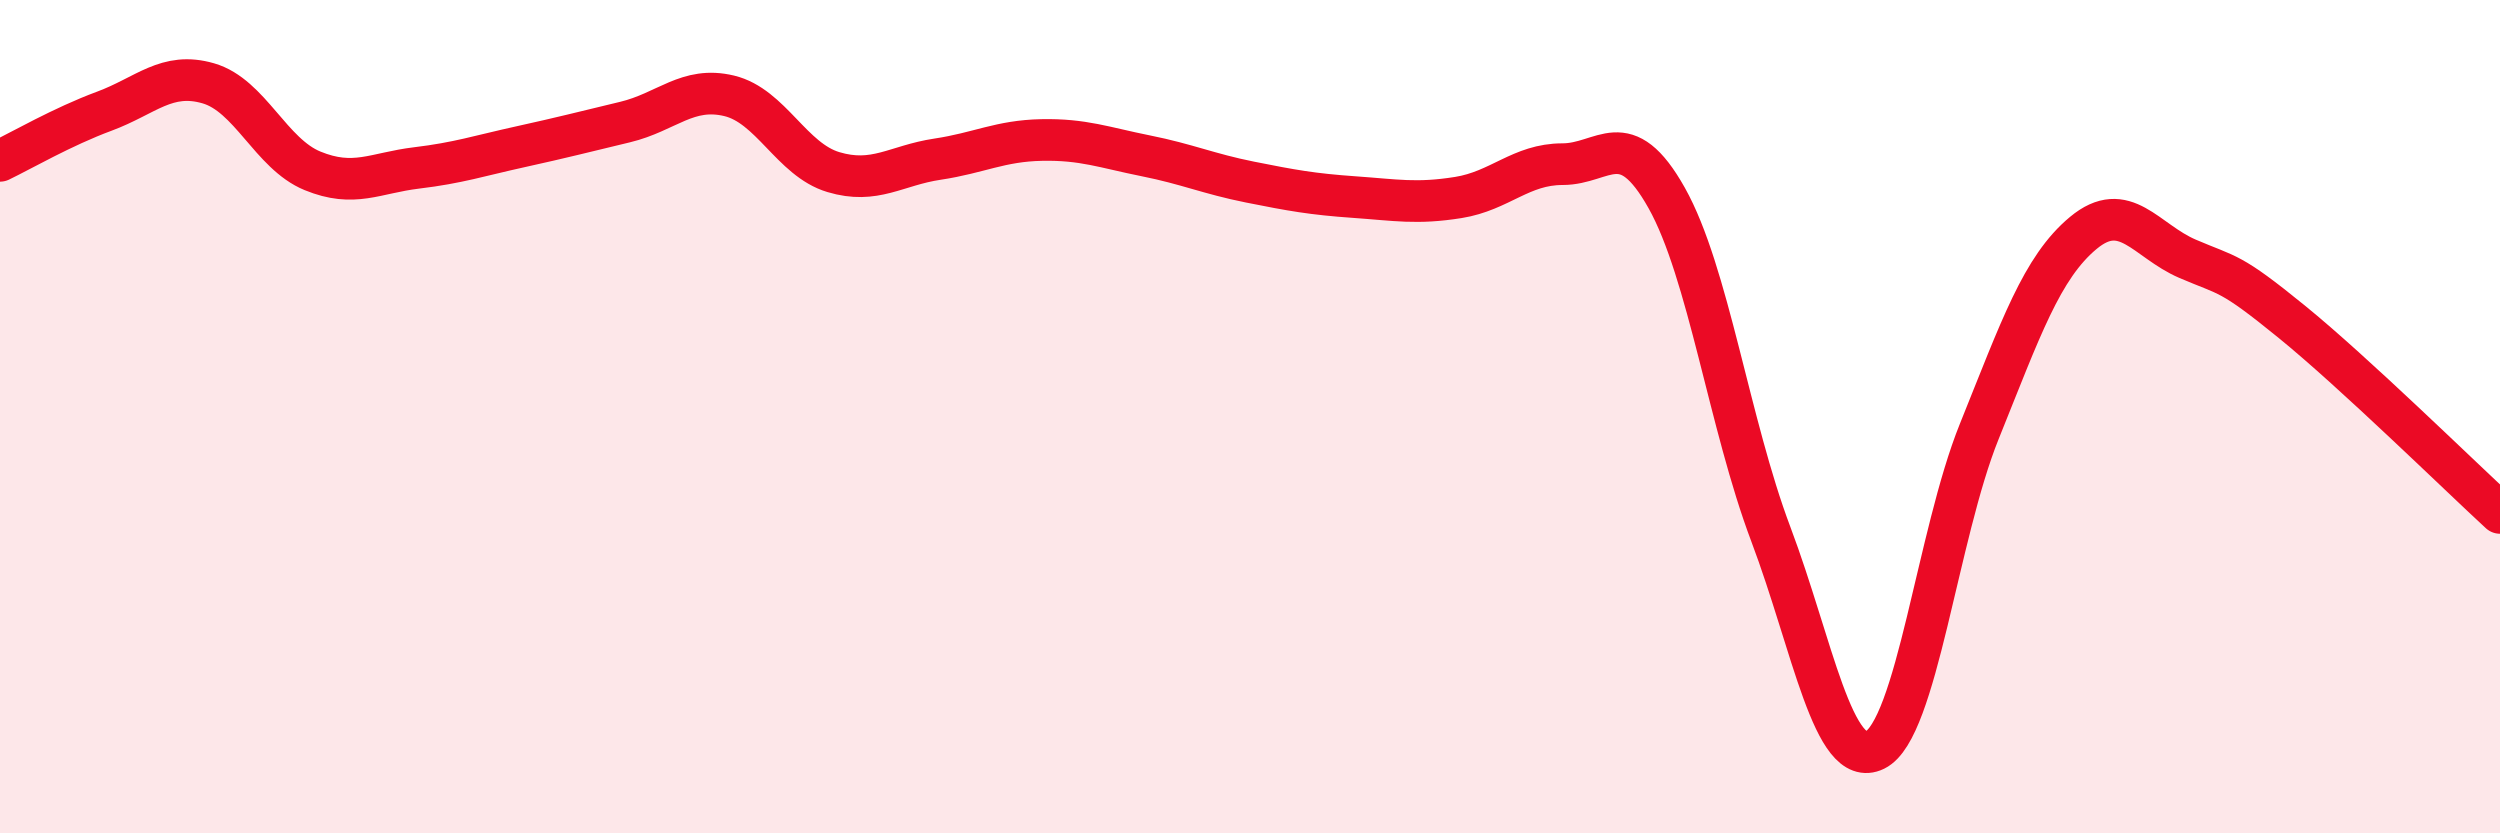
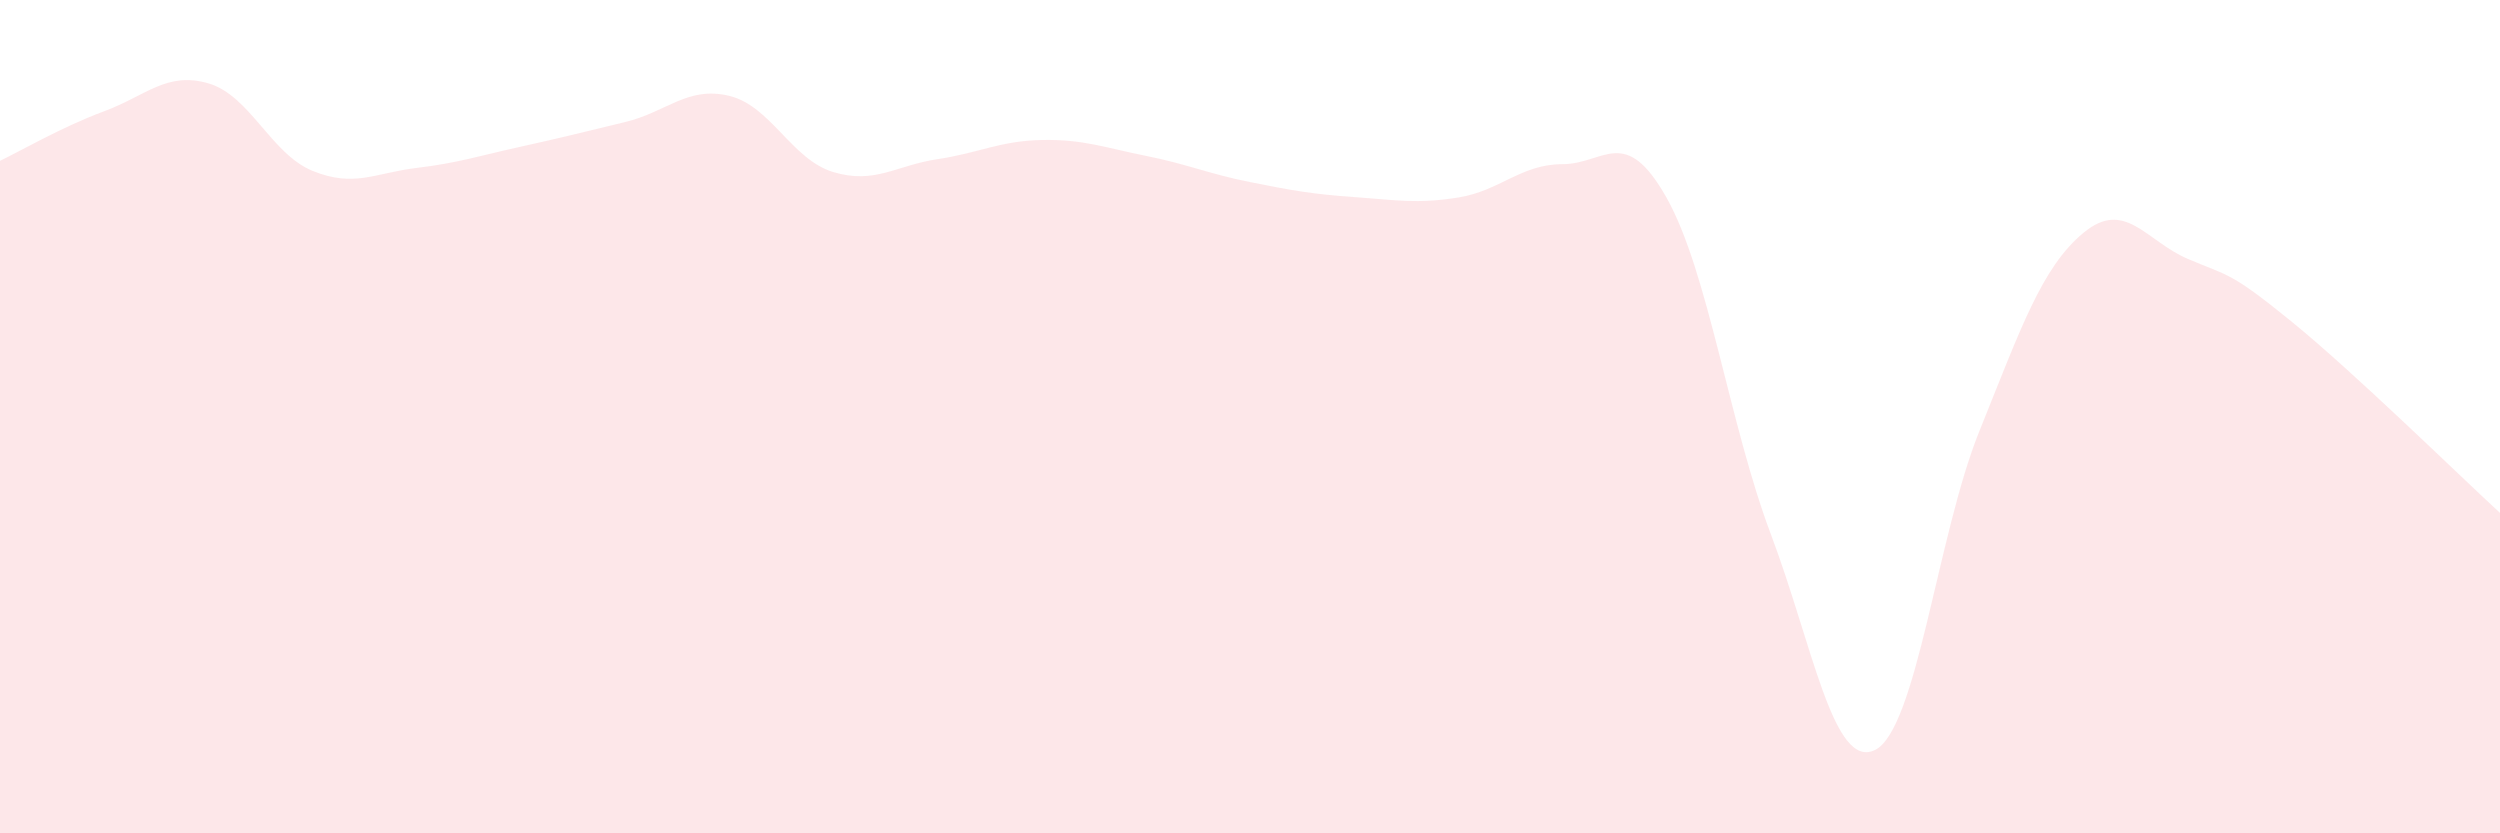
<svg xmlns="http://www.w3.org/2000/svg" width="60" height="20" viewBox="0 0 60 20">
  <path d="M 0,3.86 C 0.5,3.62 1.5,3.04 2.5,2.67 C 3.5,2.3 4,1.71 5,2 C 6,2.29 6.5,3.69 7.5,4.1 C 8.5,4.51 9,4.15 10,4.03 C 11,3.91 11.5,3.74 12.5,3.52 C 13.5,3.3 14,3.17 15,2.93 C 16,2.69 16.5,2.06 17.5,2.3 C 18.5,2.54 19,3.83 20,4.13 C 21,4.43 21.5,3.97 22.5,3.82 C 23.5,3.67 24,3.38 25,3.36 C 26,3.34 26.5,3.54 27.5,3.74 C 28.5,3.94 29,4.17 30,4.37 C 31,4.57 31.5,4.66 32.5,4.73 C 33.5,4.8 34,4.9 35,4.74 C 36,4.58 36.5,3.94 37.5,3.94 C 38.5,3.94 39,2.97 40,4.75 C 41,6.53 41.5,10.17 42.5,12.82 C 43.5,15.47 44,18.49 45,18 C 46,17.51 46.5,12.84 47.5,10.36 C 48.5,7.88 49,6.42 50,5.59 C 51,4.76 51.5,5.78 52.5,6.21 C 53.5,6.64 53.5,6.5 55,7.72 C 56.5,8.94 59,11.39 60,12.31L60 20L0 20Z" fill="#EB0A25" opacity="0.1" stroke-linecap="round" stroke-linejoin="round" />
-   <path d="M 0,3.86 C 0.5,3.62 1.5,3.04 2.5,2.67 C 3.5,2.3 4,1.71 5,2 C 6,2.29 6.5,3.69 7.5,4.1 C 8.5,4.51 9,4.15 10,4.03 C 11,3.91 11.5,3.74 12.5,3.52 C 13.5,3.3 14,3.17 15,2.93 C 16,2.69 16.5,2.06 17.5,2.3 C 18.5,2.54 19,3.83 20,4.13 C 21,4.43 21.5,3.97 22.5,3.82 C 23.5,3.67 24,3.38 25,3.36 C 26,3.34 26.5,3.54 27.5,3.74 C 28.5,3.94 29,4.17 30,4.37 C 31,4.57 31.5,4.66 32.5,4.73 C 33.5,4.8 34,4.9 35,4.74 C 36,4.58 36.5,3.94 37.5,3.94 C 38.5,3.94 39,2.97 40,4.75 C 41,6.53 41.5,10.17 42.5,12.82 C 43.5,15.47 44,18.49 45,18 C 46,17.51 46.5,12.84 47.5,10.36 C 48.5,7.88 49,6.42 50,5.59 C 51,4.76 51.5,5.78 52.5,6.21 C 53.5,6.64 53.5,6.5 55,7.72 C 56.5,8.94 59,11.39 60,12.31" stroke="#EB0A25" stroke-width="1" fill="none" stroke-linecap="round" stroke-linejoin="round" />
</svg>